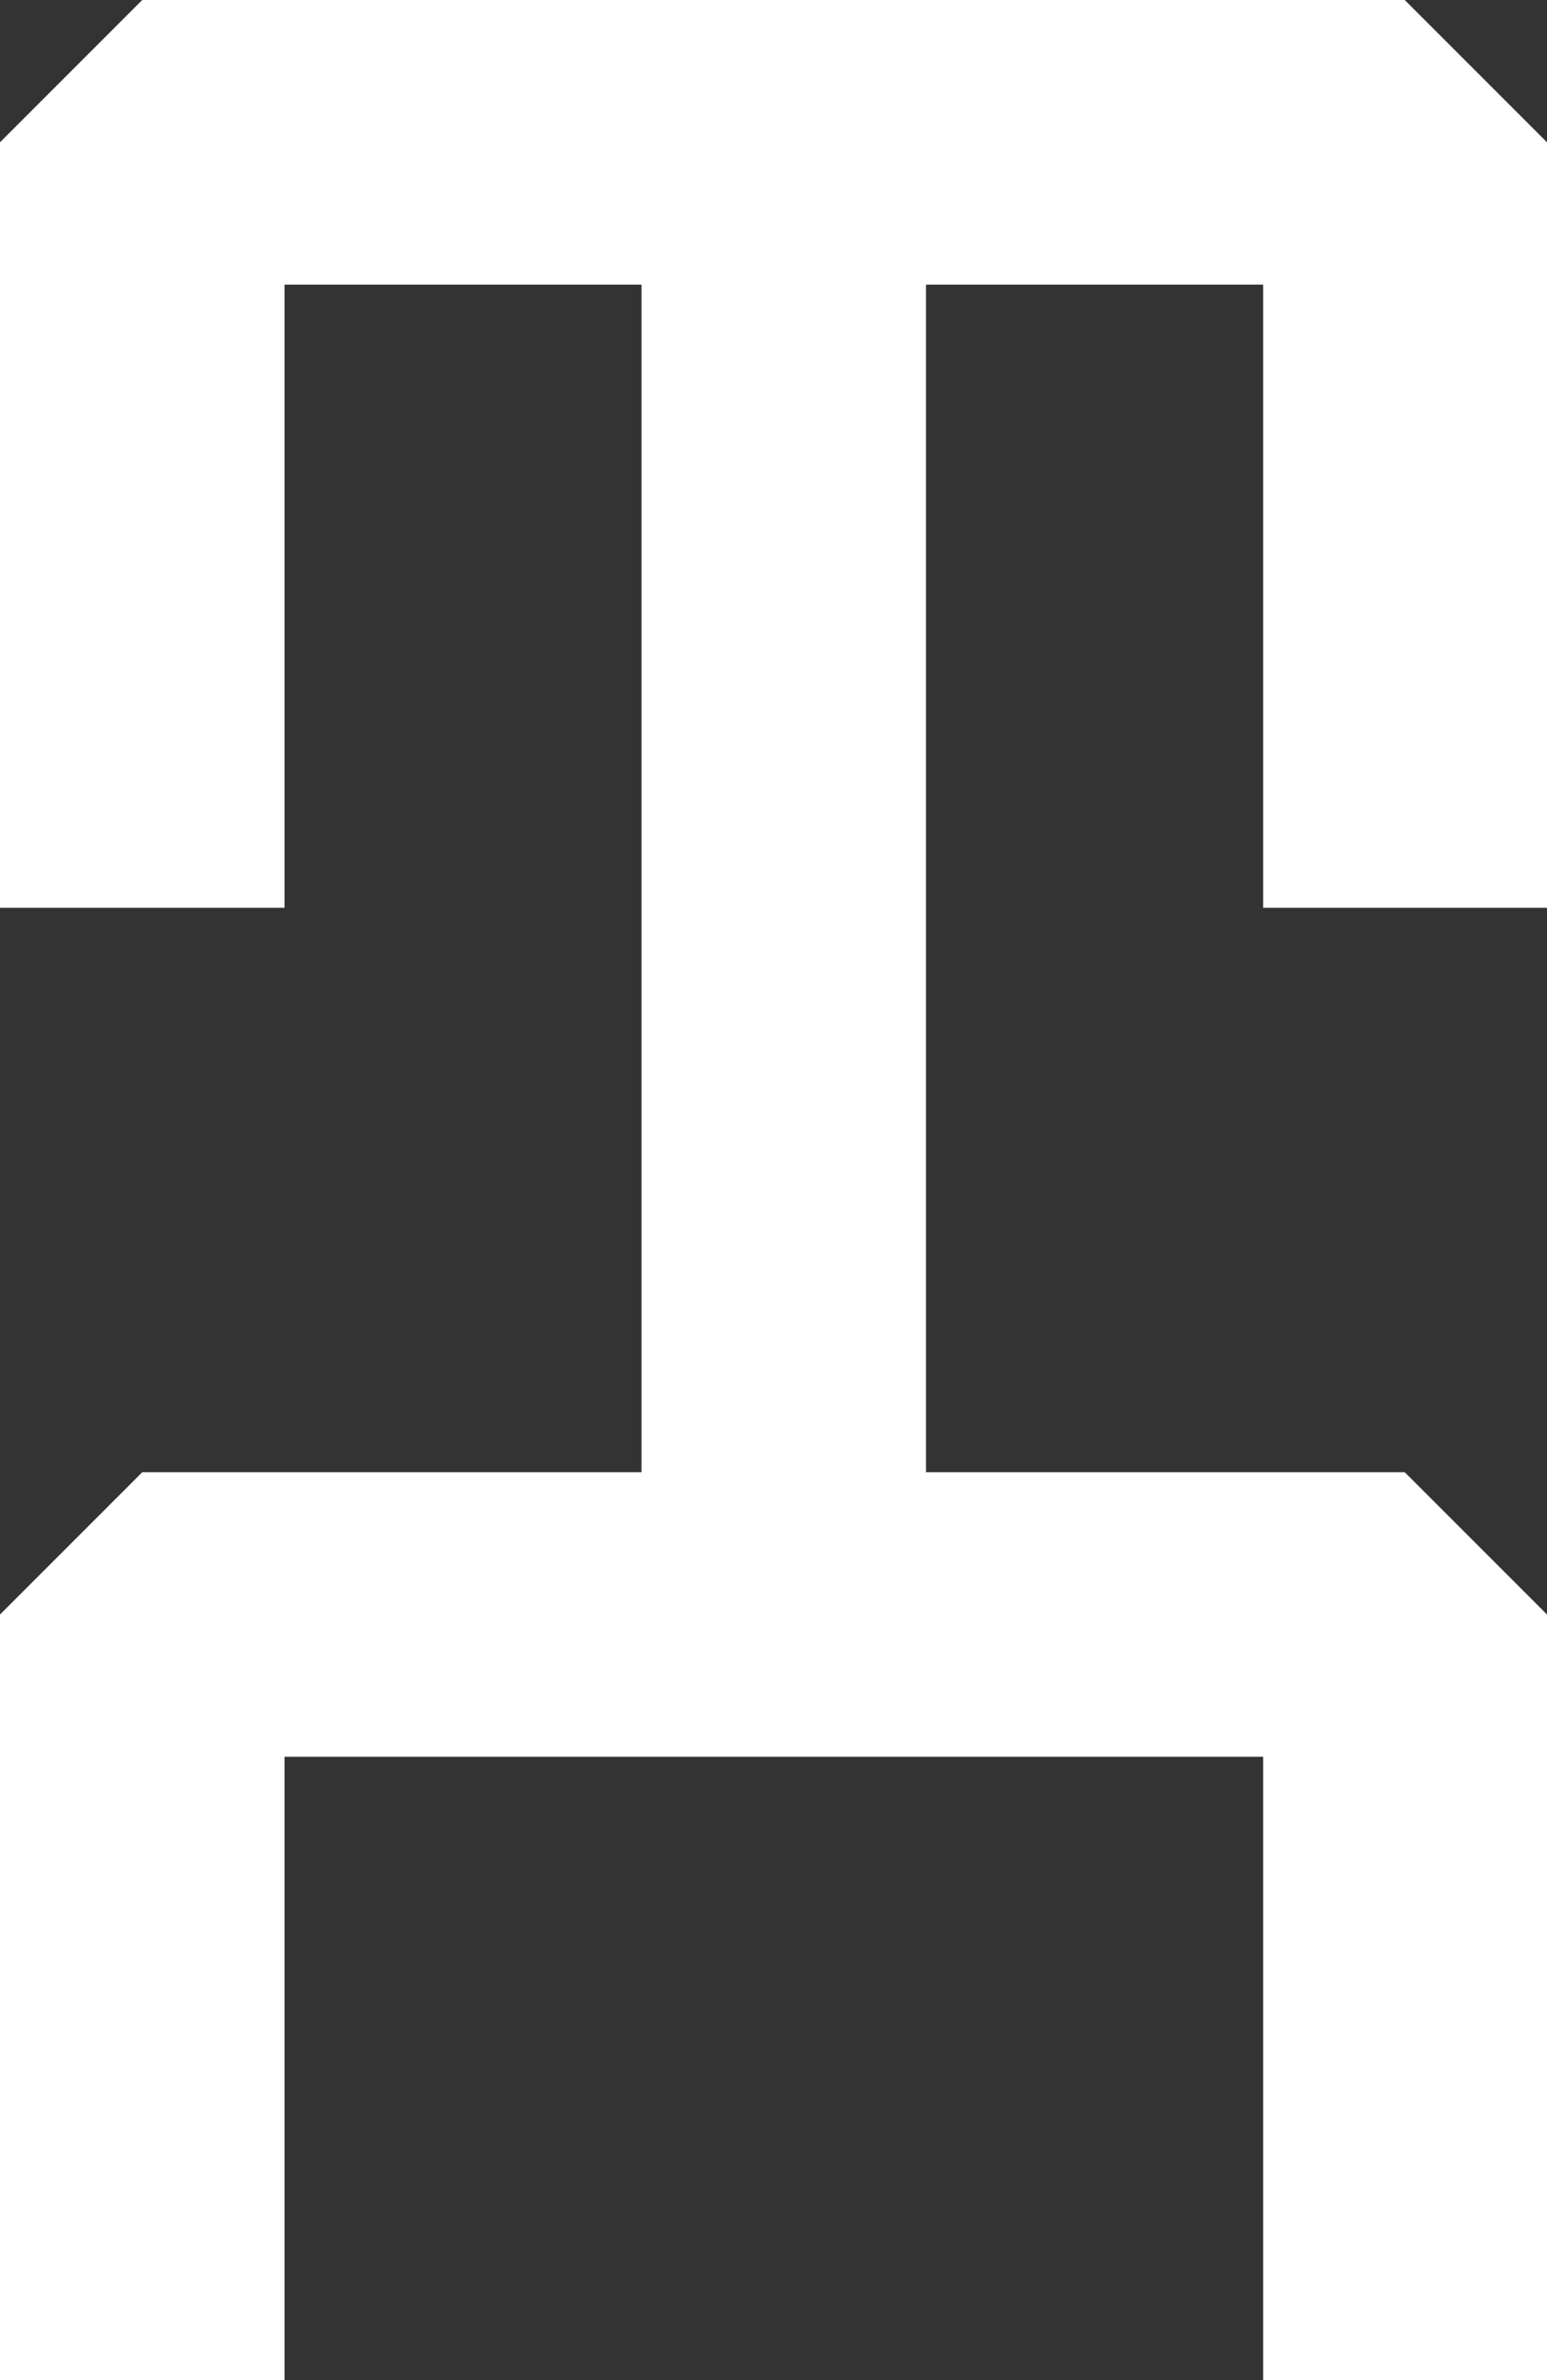
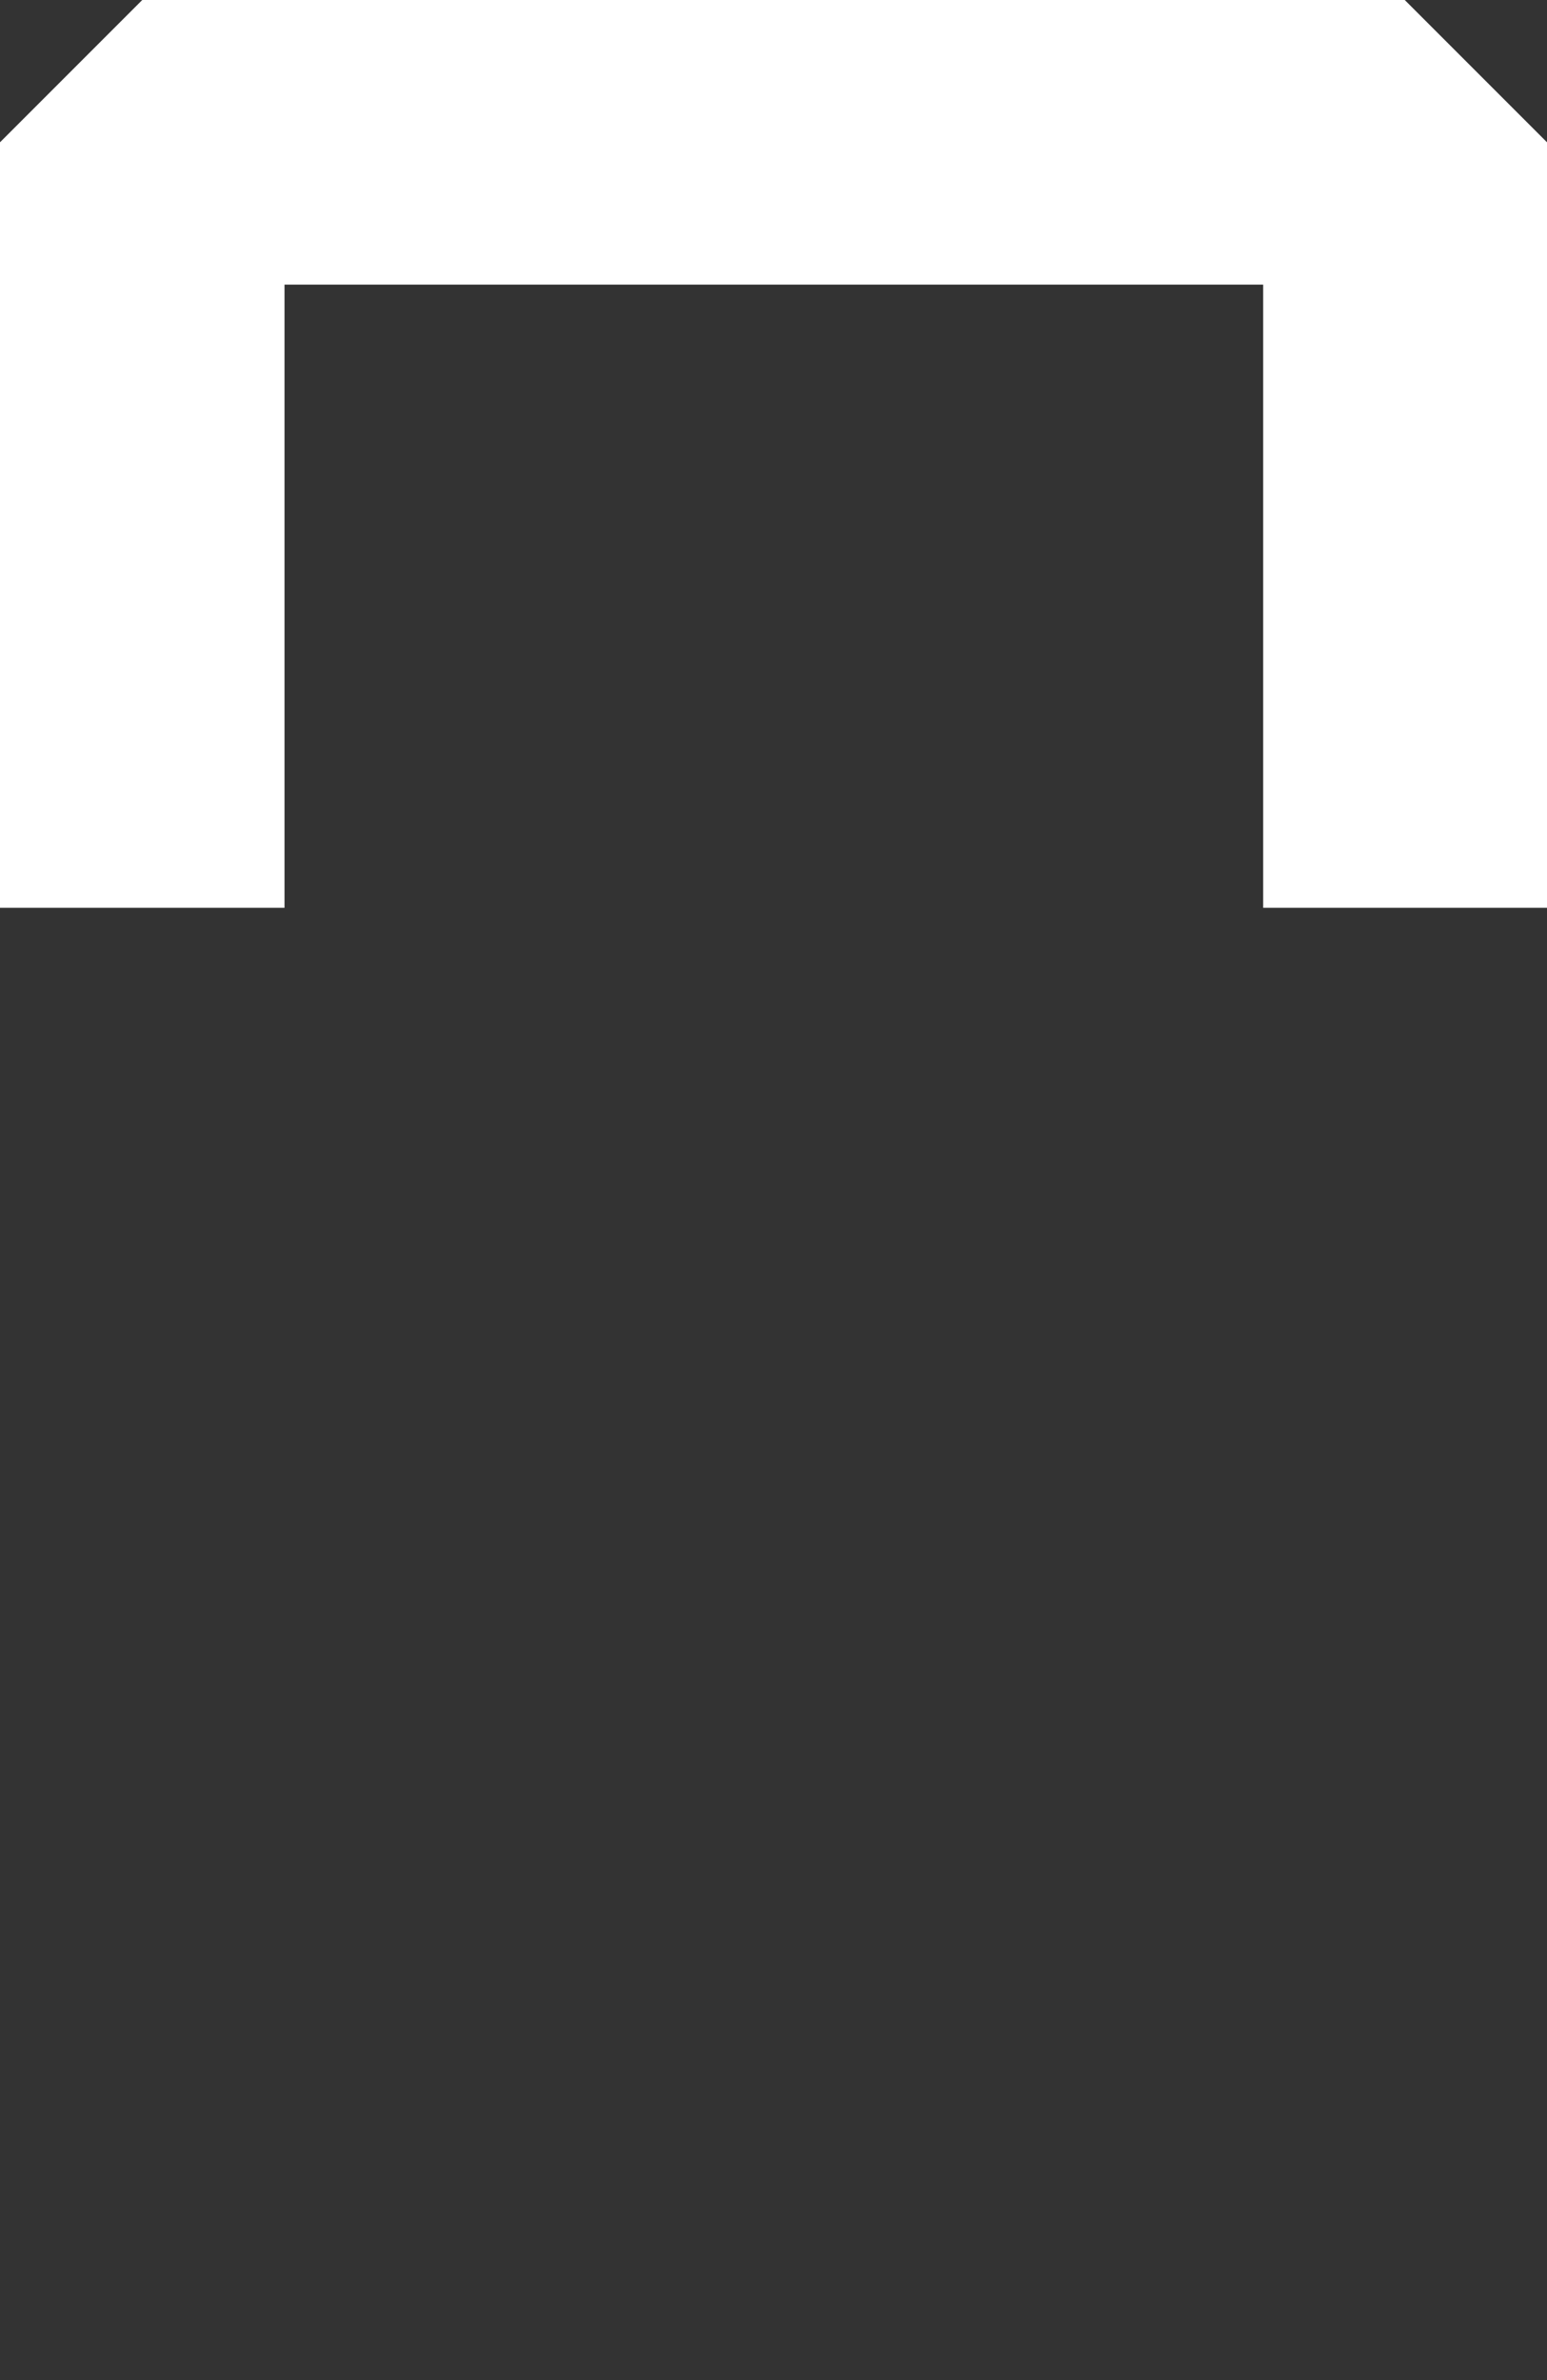
<svg xmlns="http://www.w3.org/2000/svg" id="Calque_2" data-name="Calque 2" viewBox="0 0 22.62 34.79">
  <rect x="0" y="0" width="22.62" height="34.79" fill="#333333" stroke="none" />
  <defs>
    <style>
      .cls-1 {
        fill: #fff;
        stroke-width: 0px;
      }
    </style>
  </defs>
  <g id="Calque_1-2" data-name="Calque 1">
    <g>
-       <polygon class="cls-1" points="22.62 34.79 18.47 34.79 18.47 25.68 4.16 25.68 4.16 34.79 0 34.79 0 23.6 2.08 21.52 20.54 21.52 22.62 23.6 22.62 34.79" />
      <polygon class="cls-1" points="22.62 13.27 18.47 13.27 18.47 4.16 4.16 4.16 4.16 13.27 0 13.27 0 2.08 2.08 0 20.54 0 22.62 2.08 22.62 13.27" />
-       <rect class="cls-1" x="9.38" y=".82" width="4.16" height="24.08" />
    </g>
  </g>
</svg>